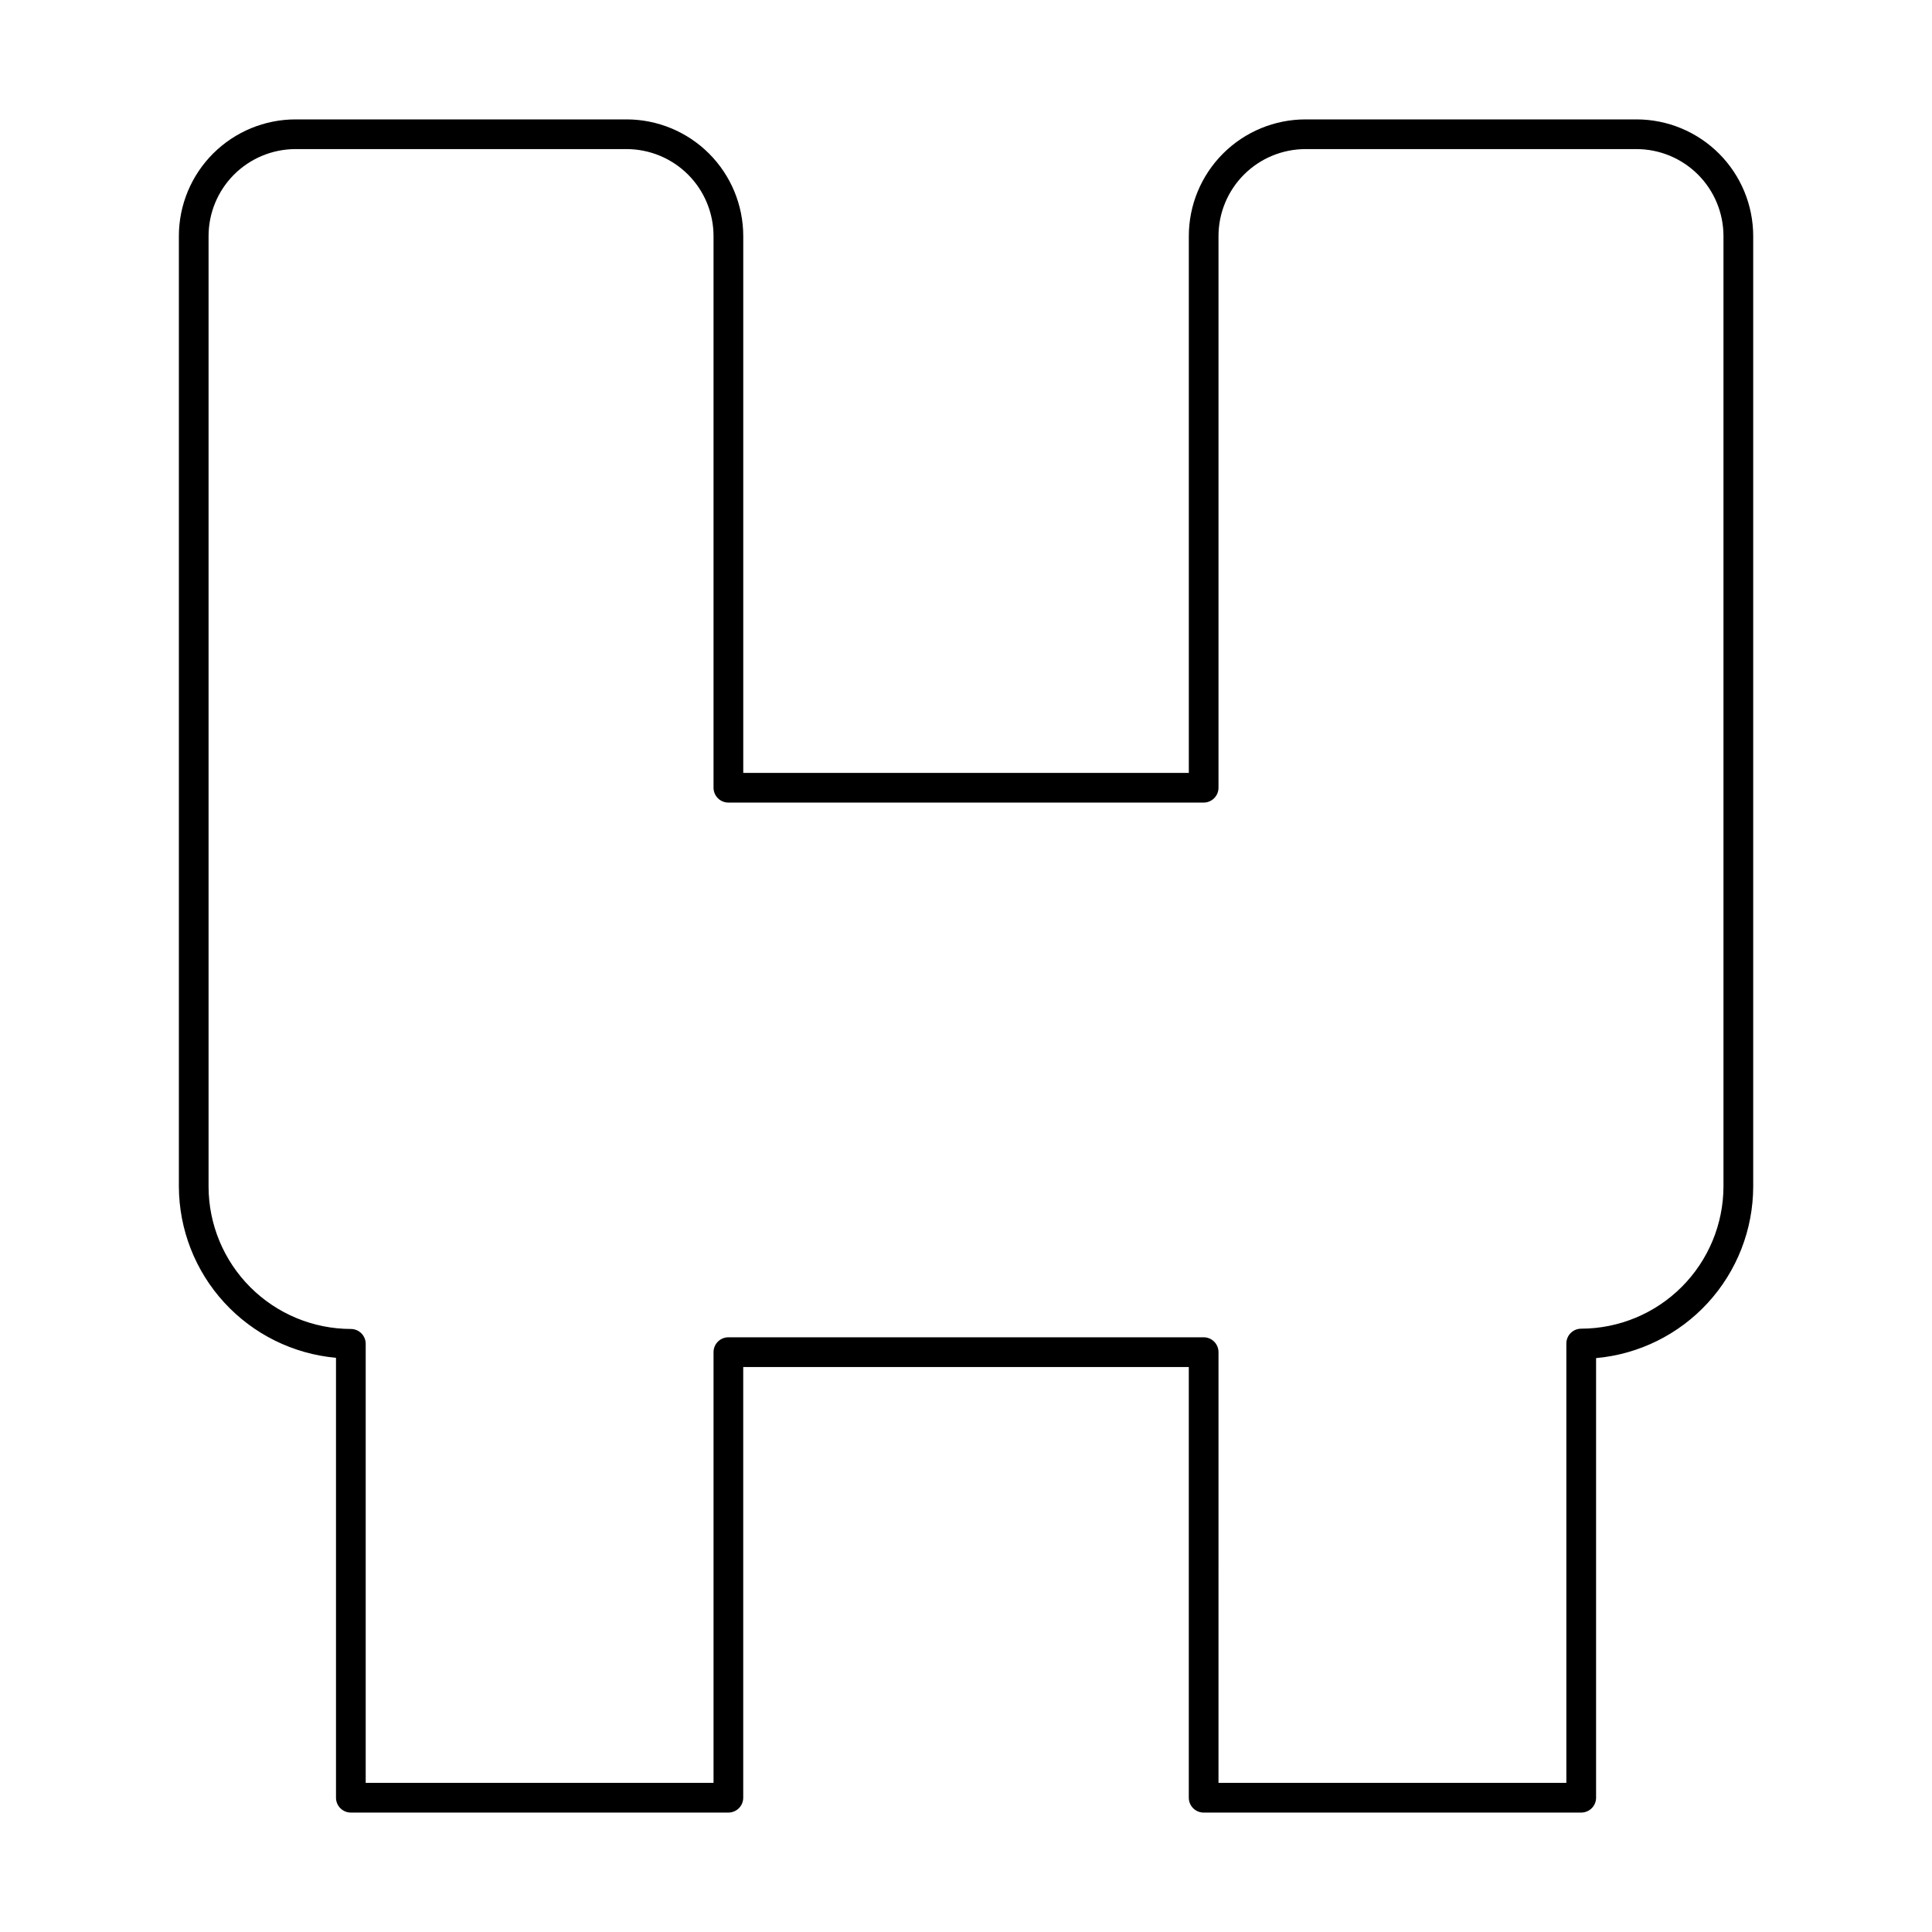
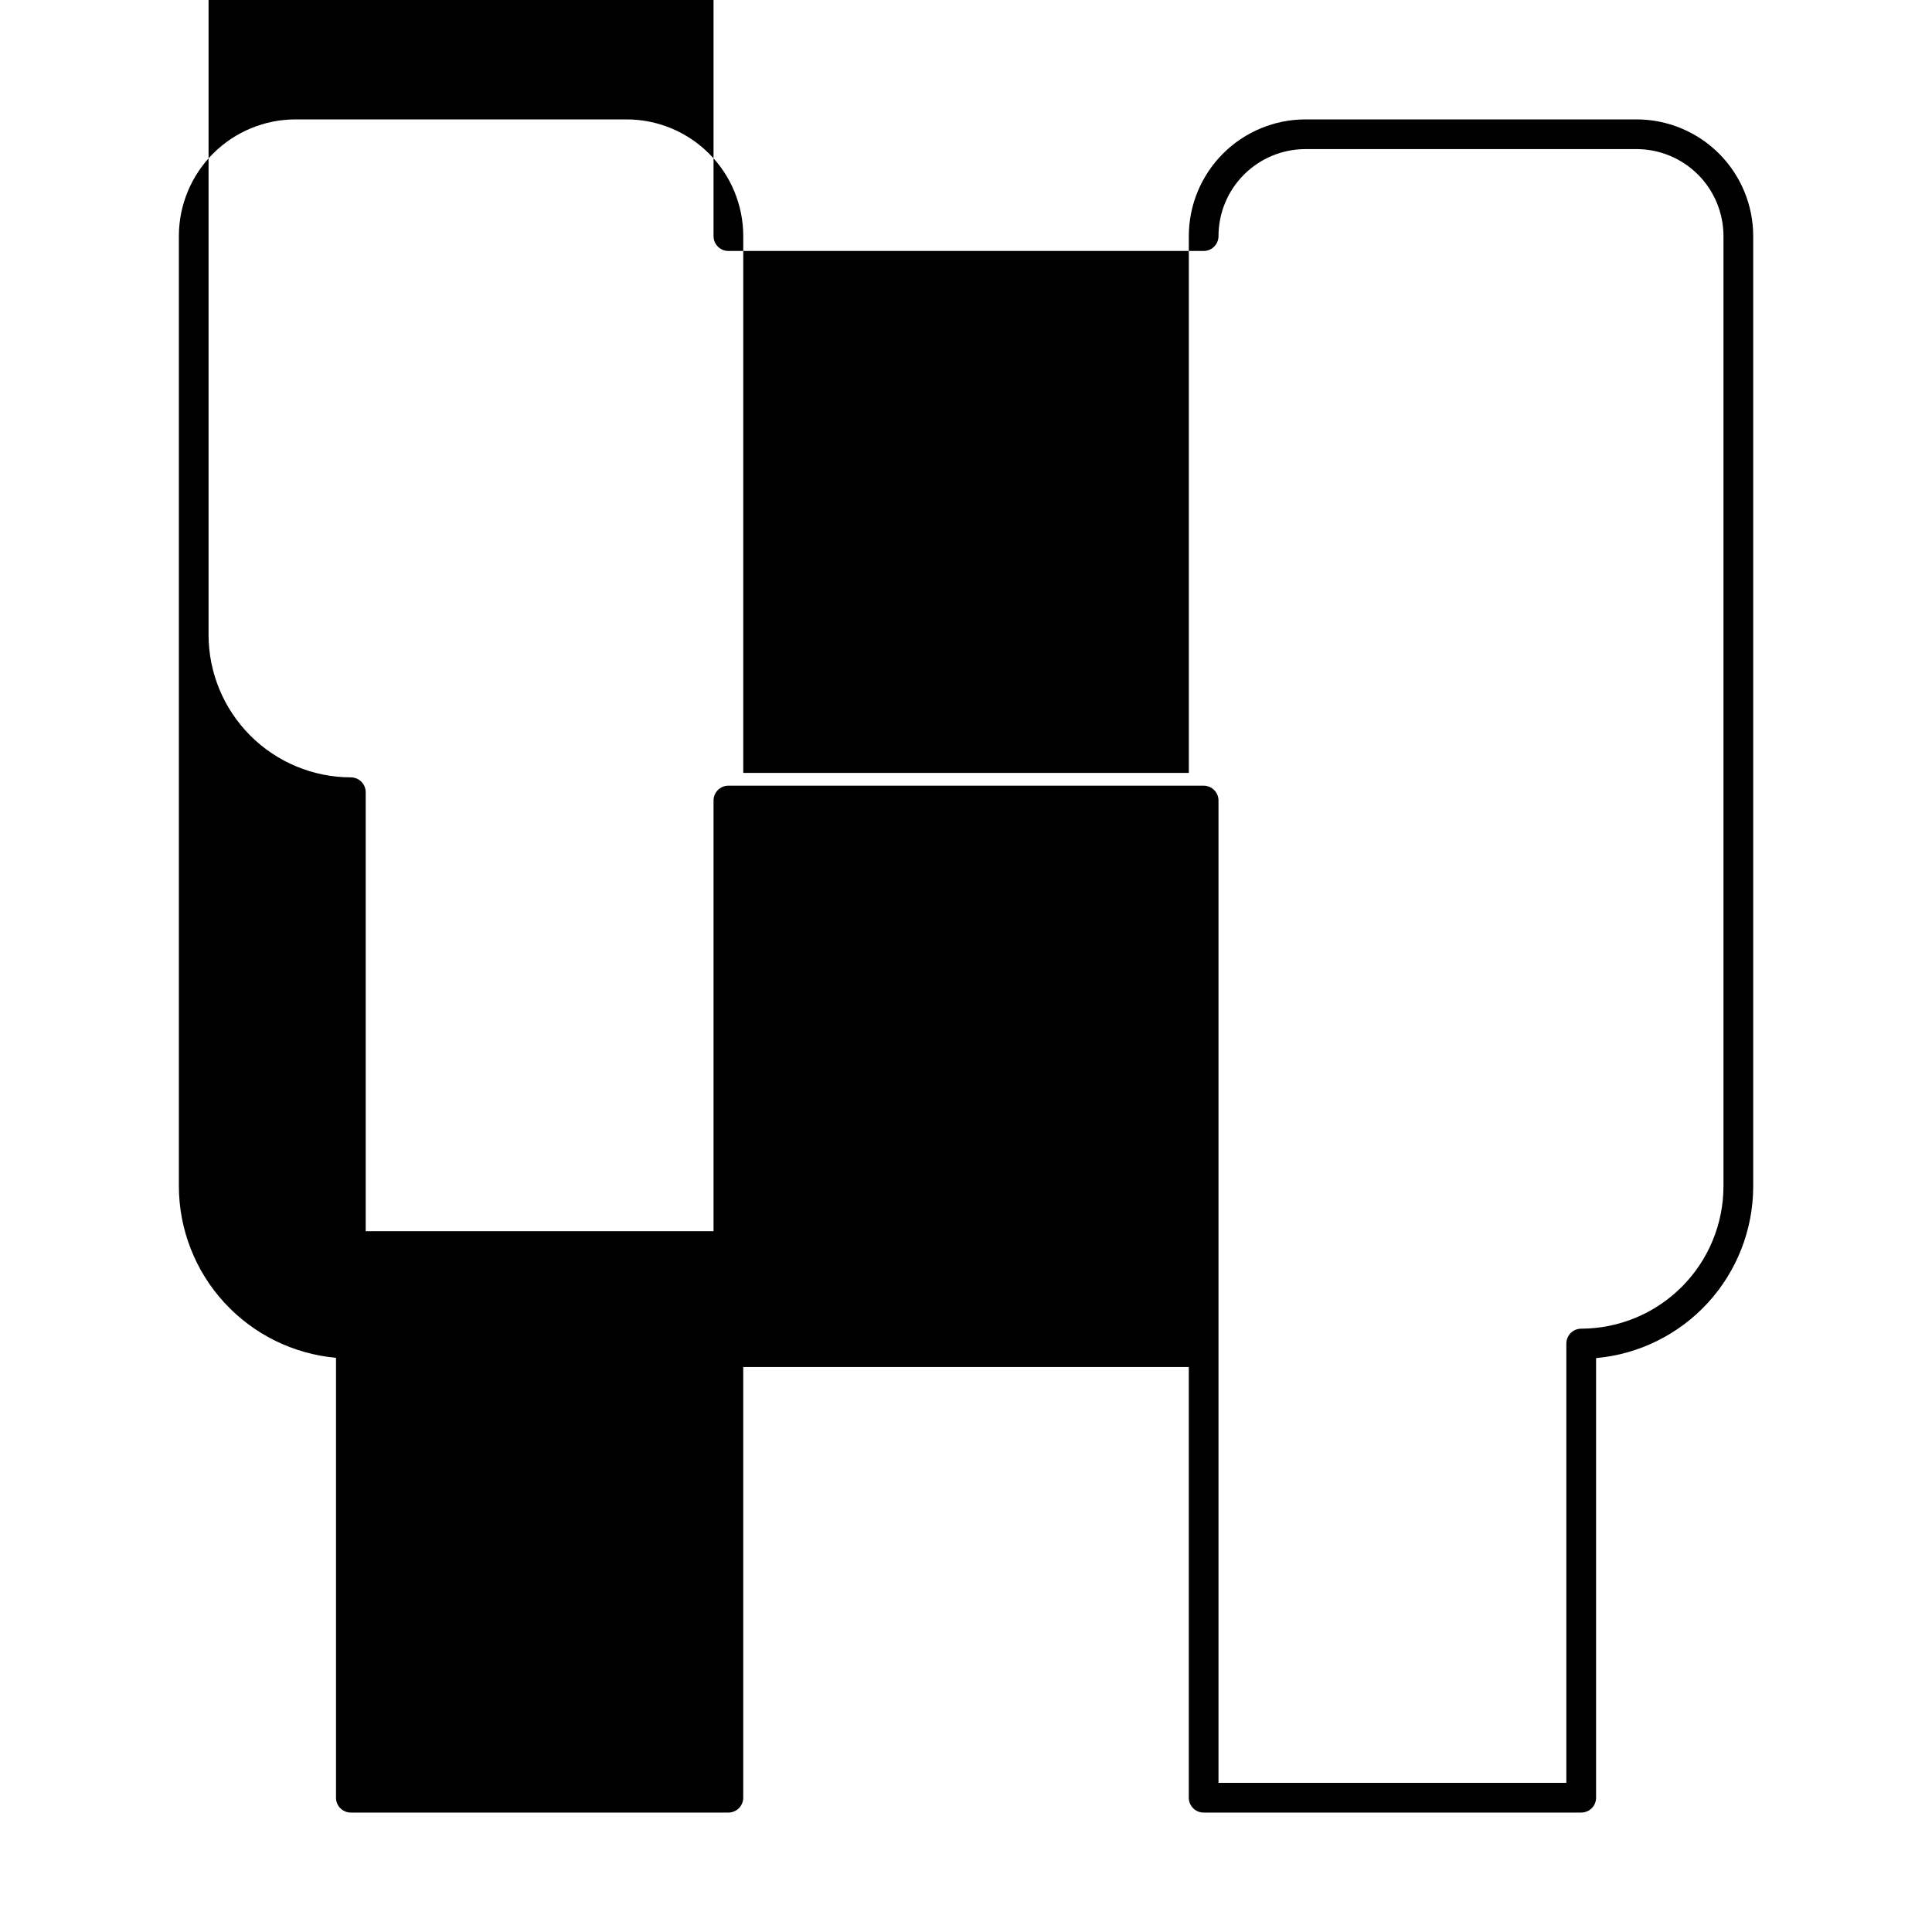
<svg xmlns="http://www.w3.org/2000/svg" fill="#000000" width="800px" height="800px" version="1.1" viewBox="144 144 512 512">
-   <path d="m563.03 624.35h-100.05c-2.176 0-3.938-1.762-3.938-3.938v-114.14h-118.08v114.14c0 1.047-0.414 2.047-1.152 2.785-0.738 0.738-1.738 1.152-2.781 1.152h-100.05c-2.172 0-3.938-1.762-3.938-3.938v-116.58c-11.352-1.023-21.914-6.246-29.617-14.648-7.703-8.398-11.992-19.375-12.023-30.773v-251.91c0.02-8.191 3.289-16.039 9.09-21.824 5.797-5.785 13.656-9.035 21.848-9.035h87.691c8.207 0 16.074 3.262 21.879 9.062 5.801 5.801 9.059 13.672 9.059 21.875v142.25h118.08v-142.25c0-8.203 3.258-16.074 9.062-21.875 5.801-5.801 13.668-9.062 21.875-9.062h87.695c8.203 0 16.07 3.262 21.875 9.062 5.801 5.801 9.059 13.672 9.059 21.875v251.91c-0.031 11.398-4.32 22.375-12.023 30.777s-18.266 13.625-29.617 14.645v116.5c0 1.047-0.414 2.047-1.152 2.785s-1.742 1.152-2.785 1.152zm-96.117-7.871h92.184v-116.43c0-2.172 1.762-3.934 3.934-3.934 9.996-0.023 19.574-4 26.641-11.07 7.066-7.066 11.047-16.645 11.066-26.637v-251.91c-0.02-6.102-2.461-11.949-6.781-16.258-4.324-4.309-10.18-6.727-16.281-6.727h-87.695c-6.117 0-11.984 2.43-16.309 6.754-4.328 4.324-6.758 10.191-6.758 16.309v146.18c0 1.043-0.414 2.047-1.152 2.785-0.738 0.738-1.738 1.152-2.781 1.152h-125.95c-2.176 0-3.938-1.762-3.938-3.938v-146.18c0-6.117-2.43-11.984-6.754-16.309-4.328-4.324-10.195-6.754-16.312-6.754h-87.691c-6.117 0-11.984 2.43-16.312 6.754-4.324 4.324-6.754 10.191-6.754 16.309v251.91c0.02 9.992 4 19.574 11.066 26.641s16.648 11.047 26.641 11.066c1.043 0 2.047 0.414 2.785 1.152 0.734 0.738 1.152 1.738 1.152 2.781v116.35h92.18v-114.14c0-2.176 1.762-3.938 3.938-3.938h125.95c1.043 0 2.043 0.414 2.781 1.152 0.738 0.738 1.152 1.738 1.152 2.785z" />
+   <path d="m563.03 624.35h-100.05c-2.176 0-3.938-1.762-3.938-3.938v-114.14h-118.08v114.14c0 1.047-0.414 2.047-1.152 2.785-0.738 0.738-1.738 1.152-2.781 1.152h-100.05c-2.172 0-3.938-1.762-3.938-3.938v-116.58c-11.352-1.023-21.914-6.246-29.617-14.648-7.703-8.398-11.992-19.375-12.023-30.773v-251.91c0.02-8.191 3.289-16.039 9.09-21.824 5.797-5.785 13.656-9.035 21.848-9.035h87.691c8.207 0 16.074 3.262 21.879 9.062 5.801 5.801 9.059 13.672 9.059 21.875v142.25h118.08v-142.25c0-8.203 3.258-16.074 9.062-21.875 5.801-5.801 13.668-9.062 21.875-9.062h87.695c8.203 0 16.07 3.262 21.875 9.062 5.801 5.801 9.059 13.672 9.059 21.875v251.91c-0.031 11.398-4.32 22.375-12.023 30.777s-18.266 13.625-29.617 14.645v116.5c0 1.047-0.414 2.047-1.152 2.785s-1.742 1.152-2.785 1.152zm-96.117-7.871h92.184v-116.43c0-2.172 1.762-3.934 3.934-3.934 9.996-0.023 19.574-4 26.641-11.07 7.066-7.066 11.047-16.645 11.066-26.637v-251.91c-0.02-6.102-2.461-11.949-6.781-16.258-4.324-4.309-10.18-6.727-16.281-6.727h-87.695c-6.117 0-11.984 2.43-16.309 6.754-4.328 4.324-6.758 10.191-6.758 16.309c0 1.043-0.414 2.047-1.152 2.785-0.738 0.738-1.738 1.152-2.781 1.152h-125.95c-2.176 0-3.938-1.762-3.938-3.938v-146.18c0-6.117-2.43-11.984-6.754-16.309-4.328-4.324-10.195-6.754-16.312-6.754h-87.691c-6.117 0-11.984 2.43-16.312 6.754-4.324 4.324-6.754 10.191-6.754 16.309v251.91c0.02 9.992 4 19.574 11.066 26.641s16.648 11.047 26.641 11.066c1.043 0 2.047 0.414 2.785 1.152 0.734 0.738 1.152 1.738 1.152 2.781v116.35h92.18v-114.14c0-2.176 1.762-3.938 3.938-3.938h125.95c1.043 0 2.043 0.414 2.781 1.152 0.738 0.738 1.152 1.738 1.152 2.785z" />
</svg>